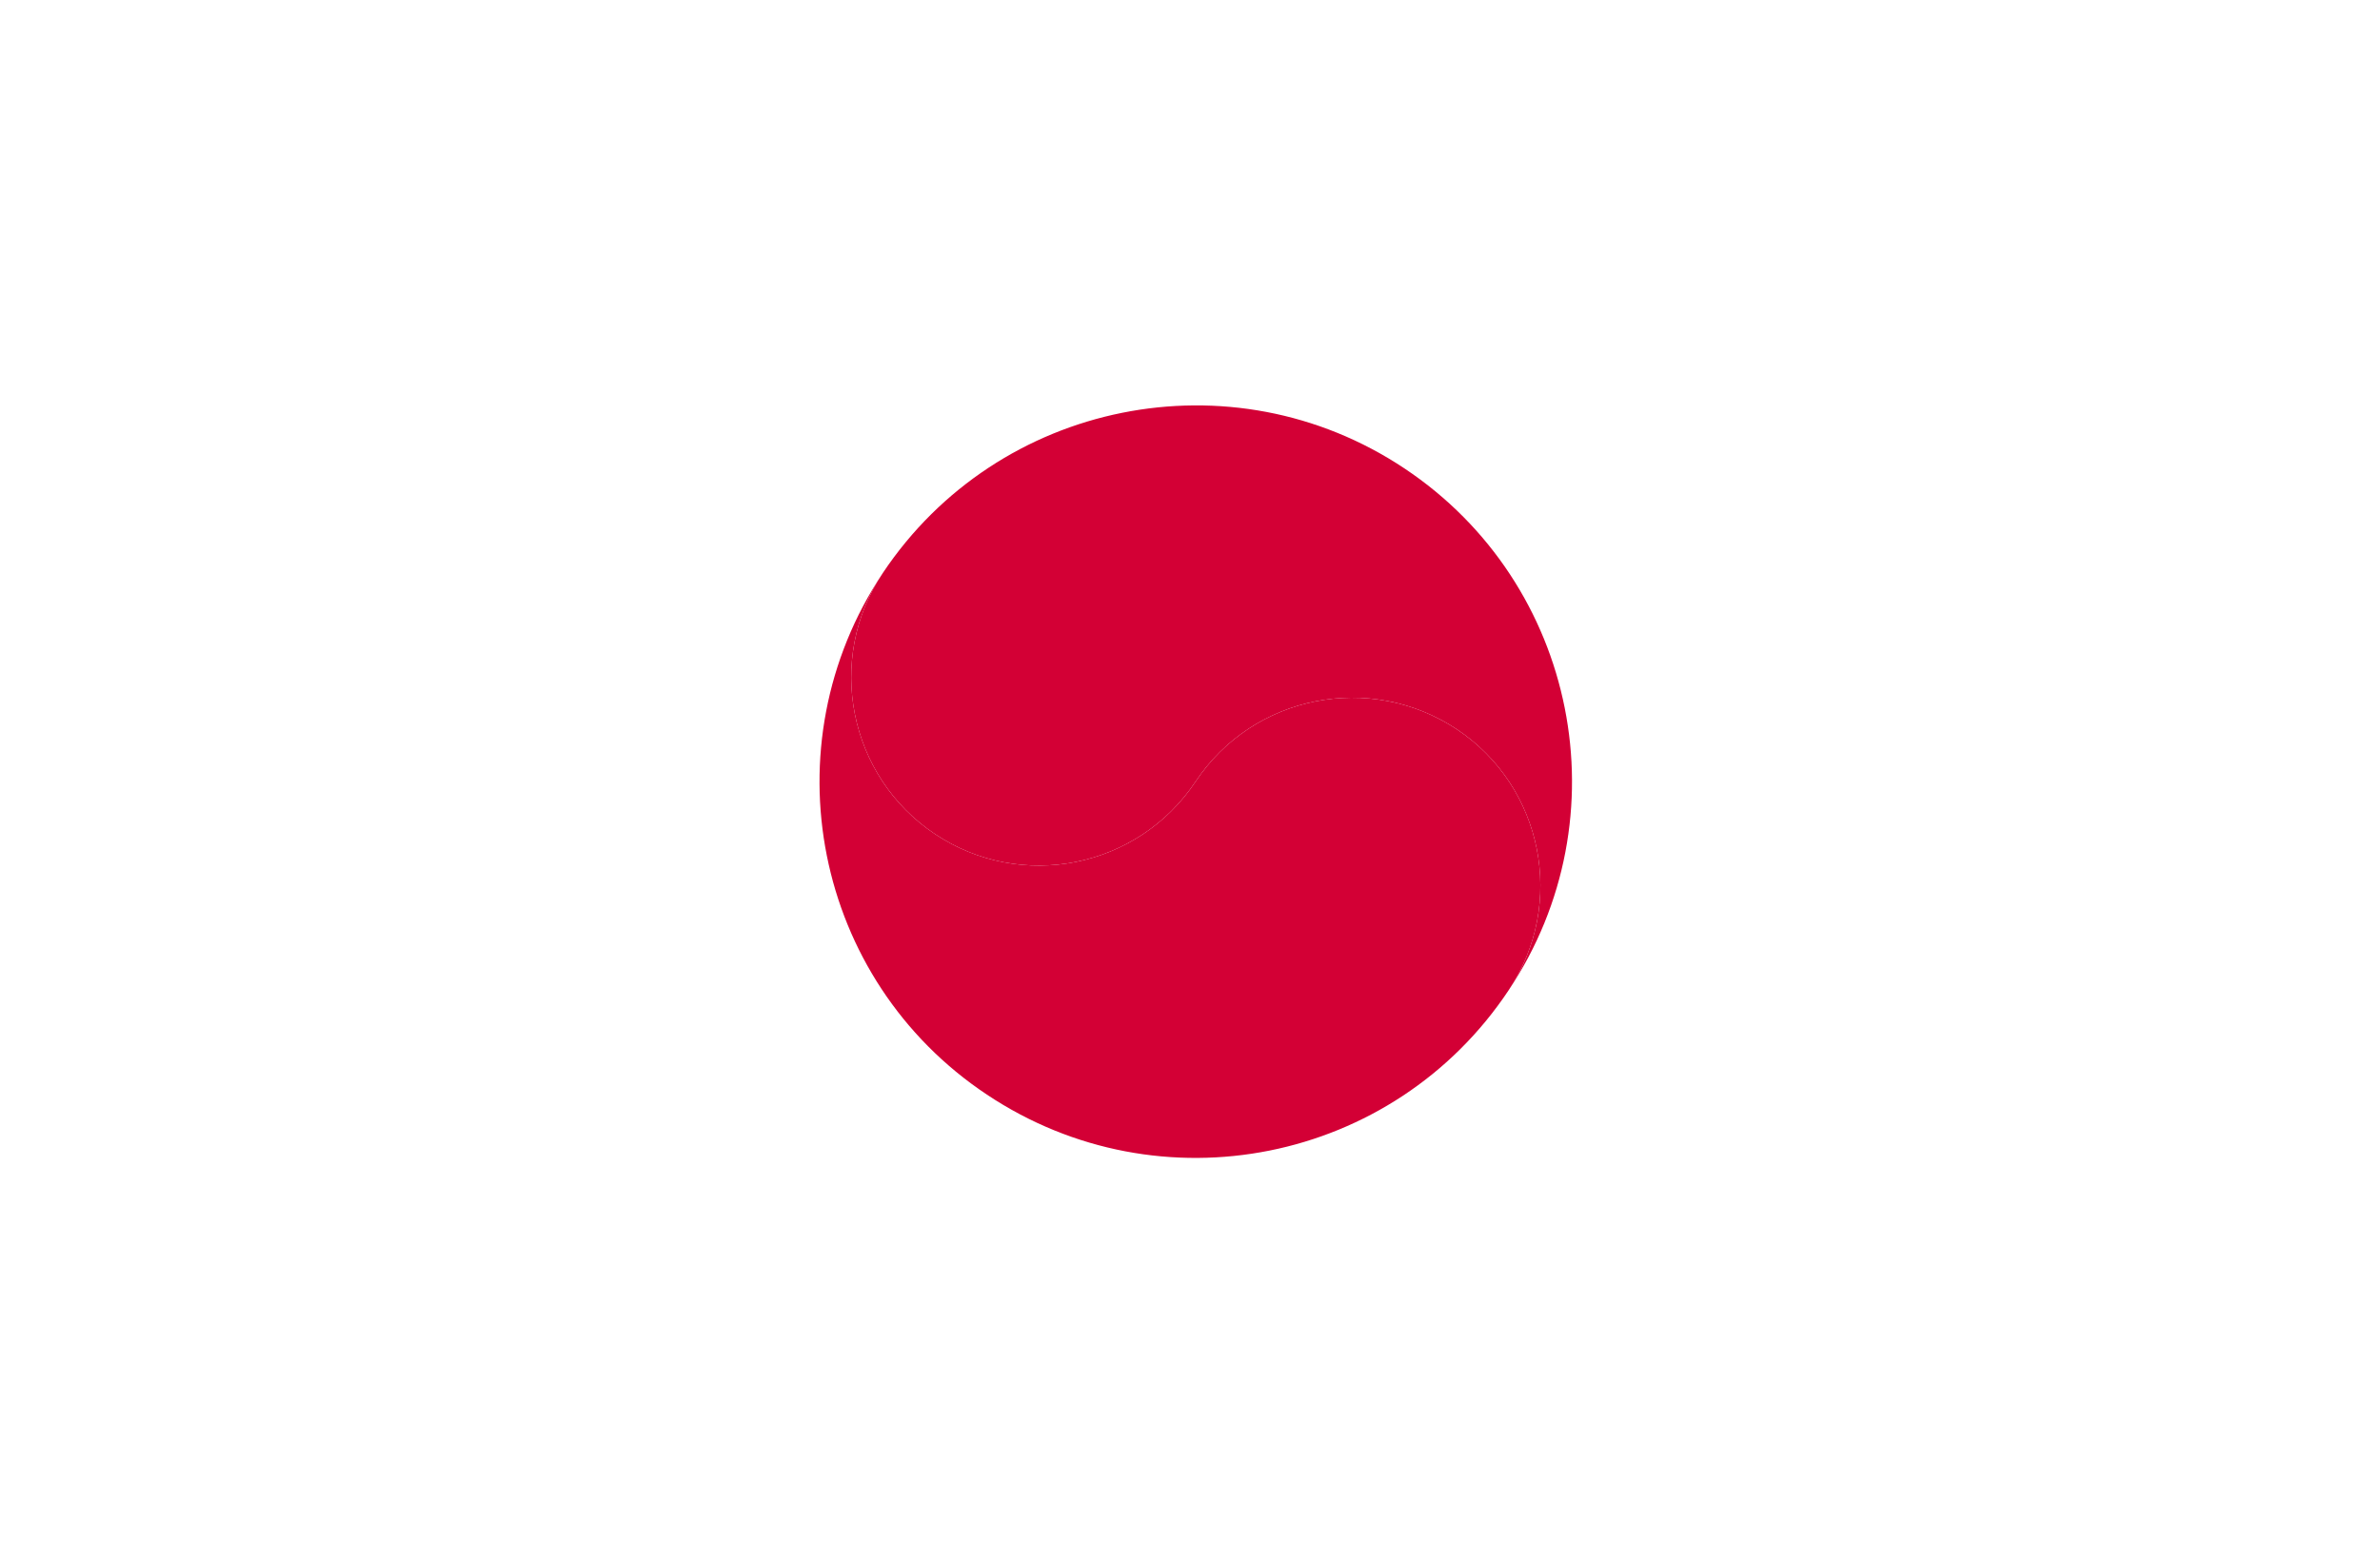
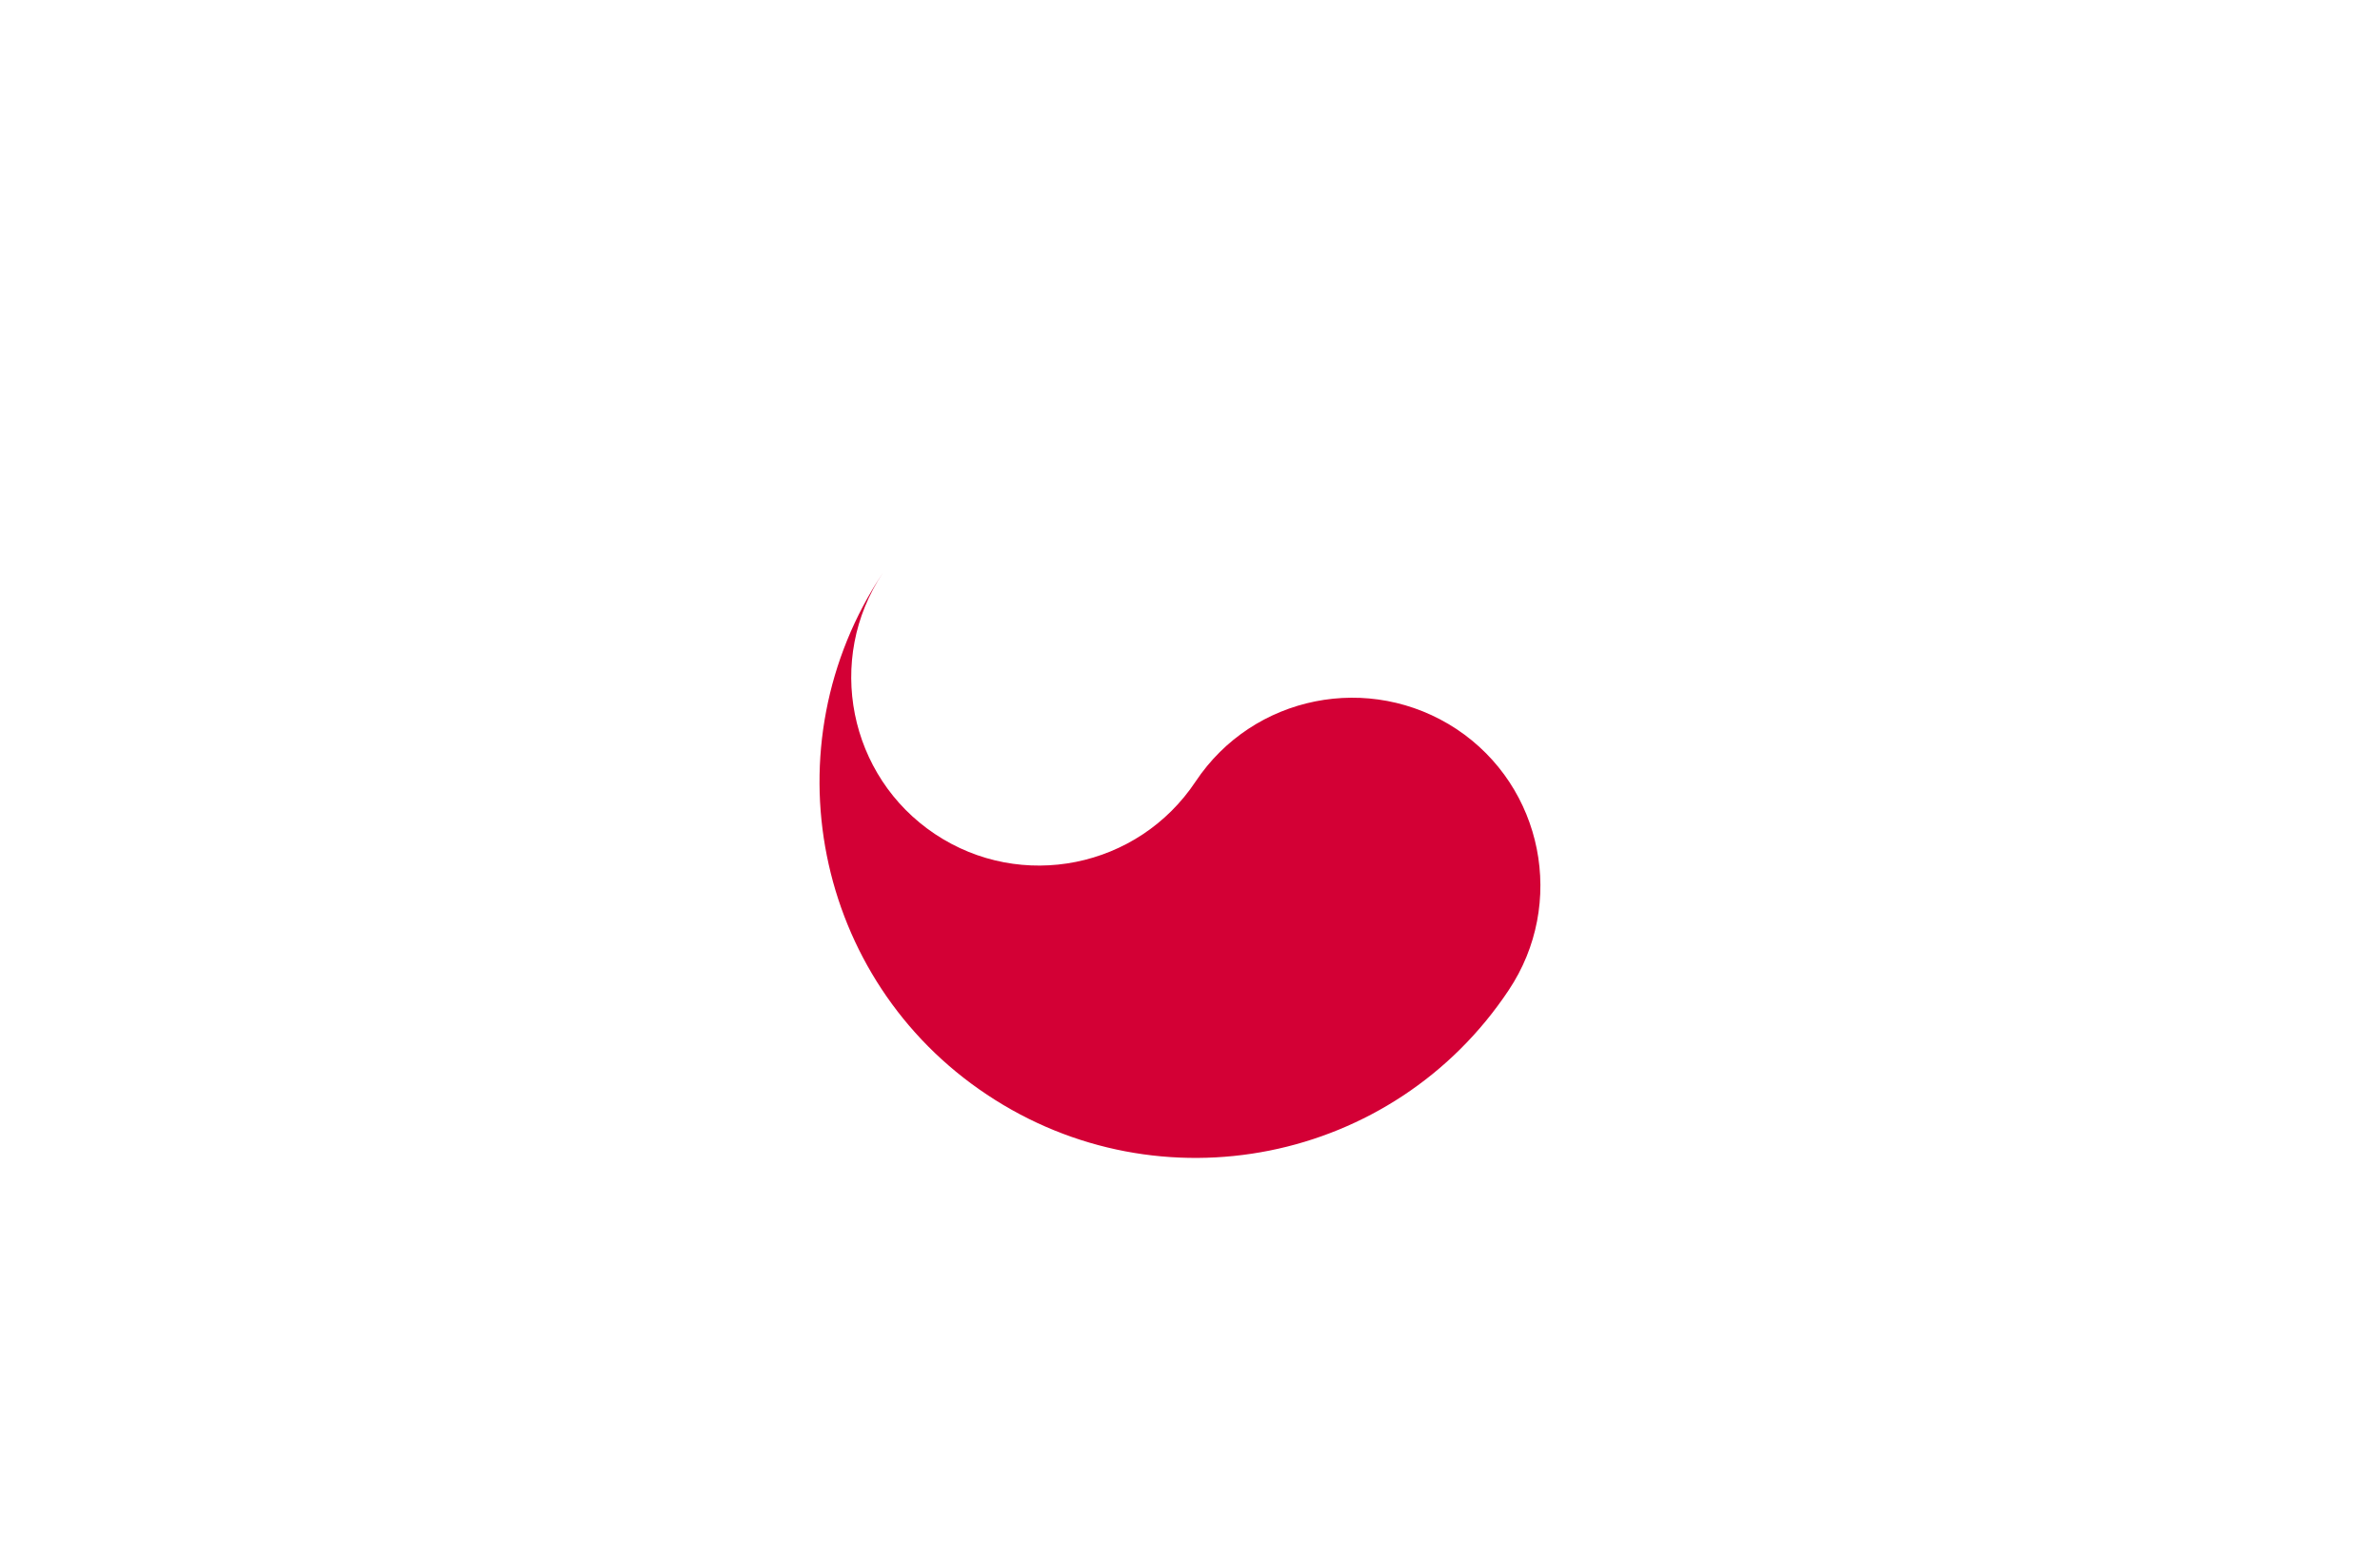
<svg xmlns="http://www.w3.org/2000/svg" version="1.1" id="레이어_1" x="0px" y="0px" viewBox="0 0 640 420" style="enable-background:new 0 0 640 420;" xml:space="preserve">
  <style type="text/css">
	.st0{fill:#D30035;}
</style>
  <g>
-     <path class="st0" d="M377.7,126c-46.5-31-109.3-18.3-140.3,28.1c-15.5,23.2-9.2,54.7,14,70.2s54.6,9.2,70.1-14.1   s46.9-29.5,70.2-14.1c23.3,15.5,29.5,47,14,70.2C436.7,219.9,424.2,157,377.7,126" />
    <path class="st0" d="M237.4,154.1c-15.5,23.2-9.2,54.7,14,70.2s54.6,9.2,70.1-14.1s46.9-29.5,70.2-14.1c23.3,15.5,29.5,47,14,70.2   c-31,46.6-93.8,59.1-140.3,28.1C218.9,263.5,206.4,200.6,237.4,154.1" />
  </g>
</svg>